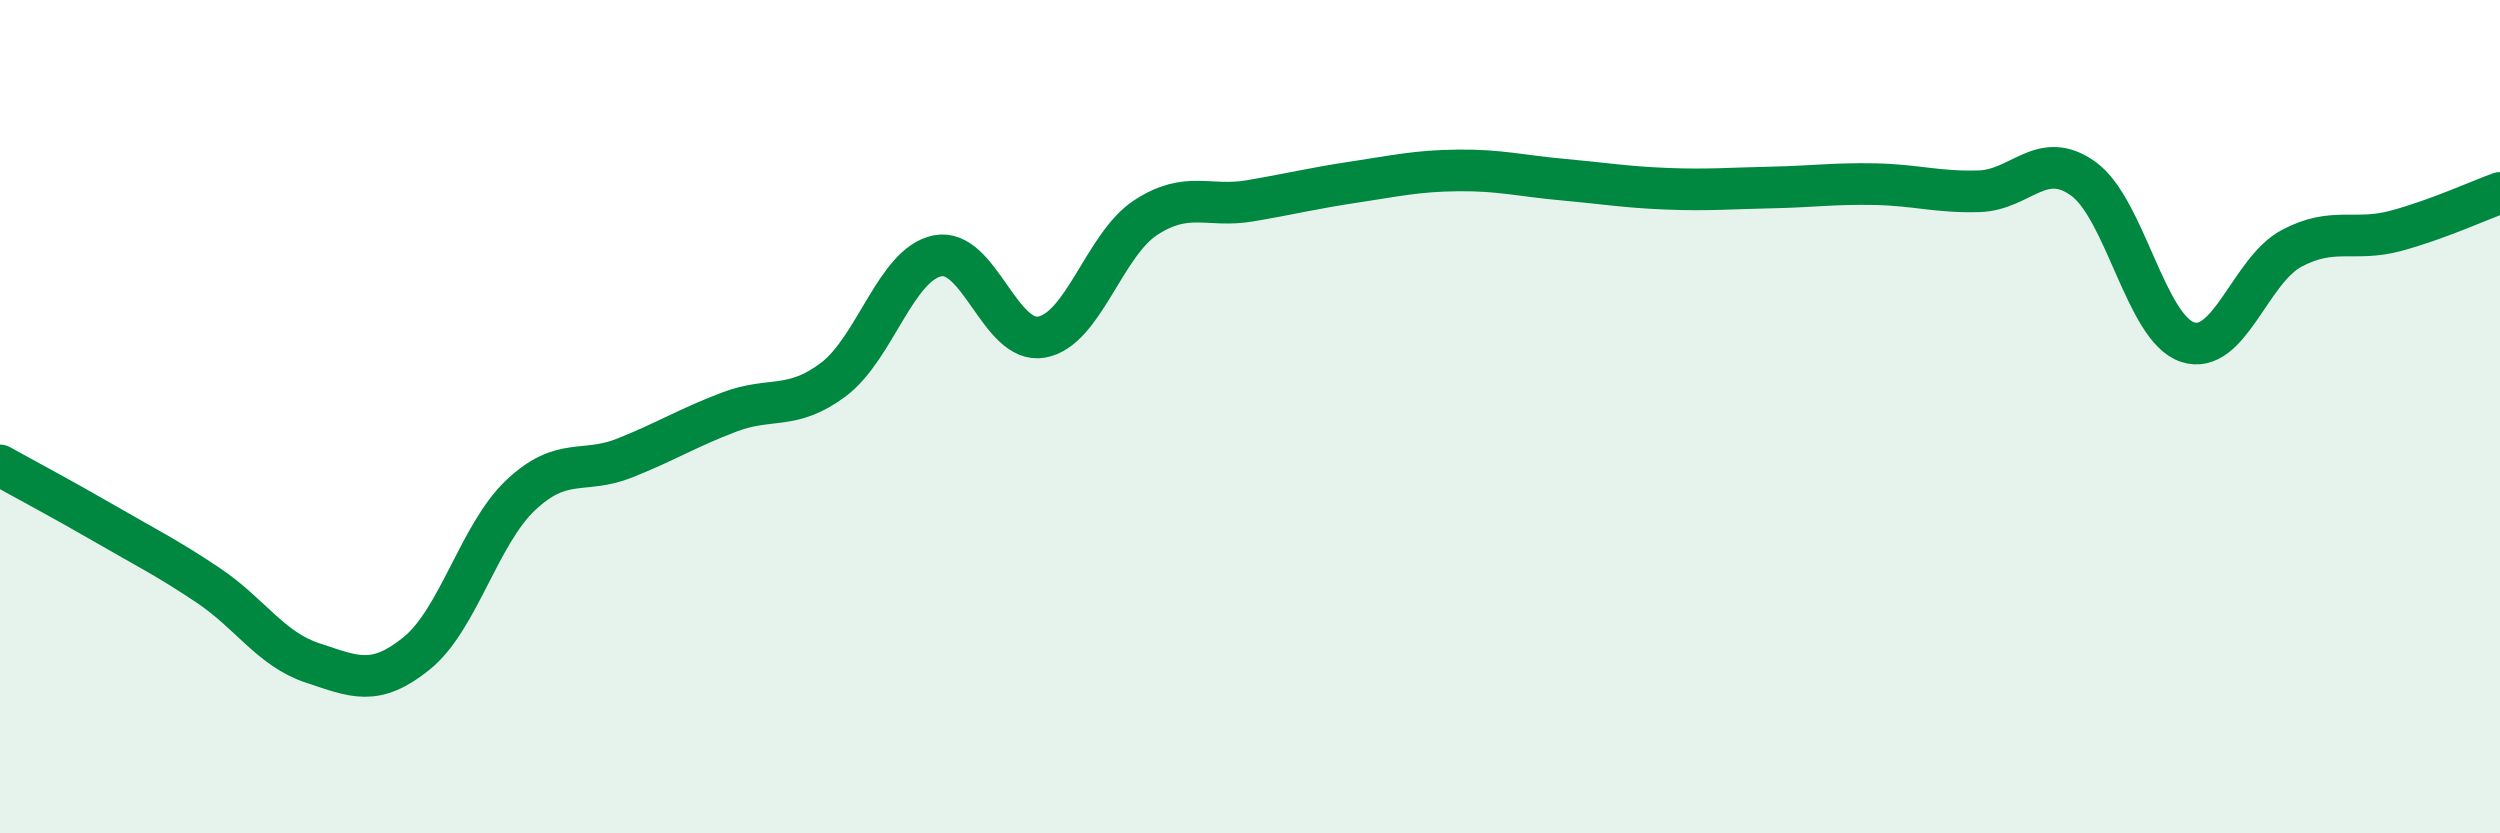
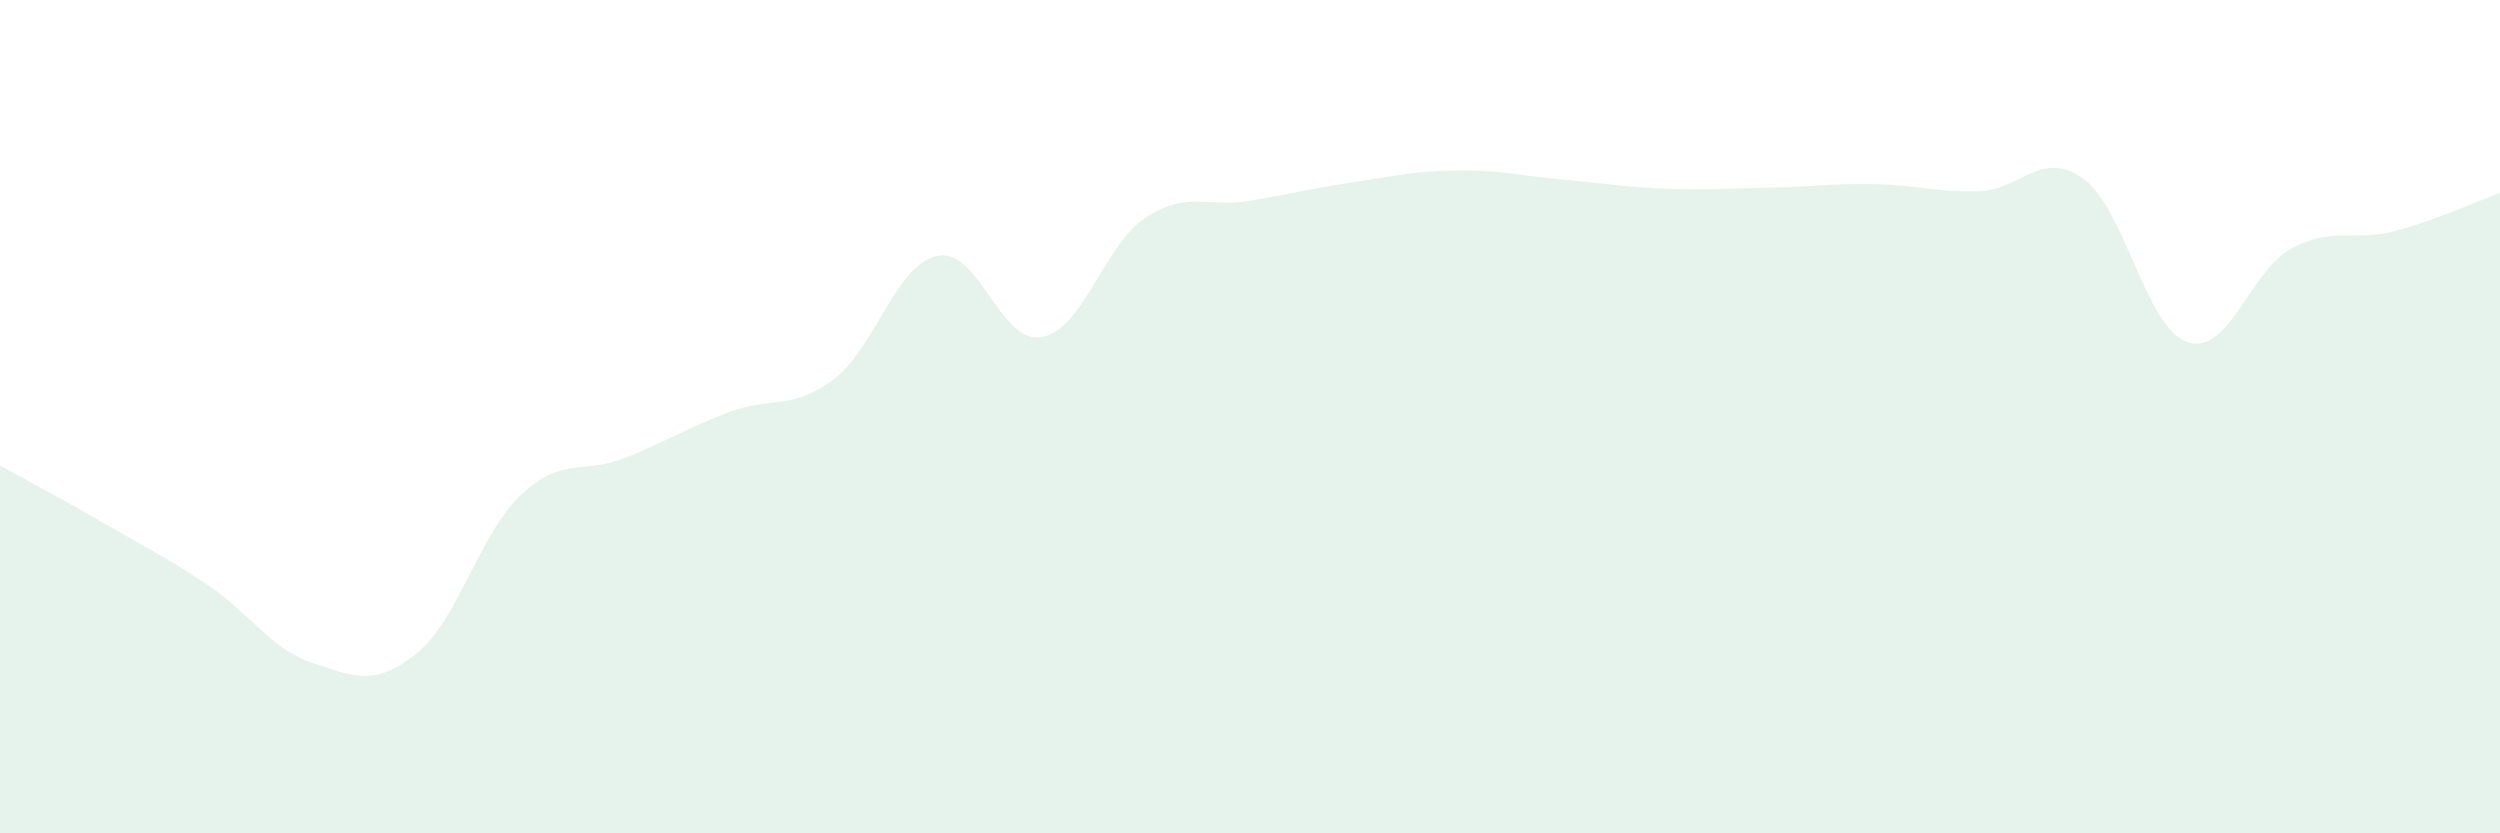
<svg xmlns="http://www.w3.org/2000/svg" width="60" height="20" viewBox="0 0 60 20">
  <path d="M 0,11.17 C 0.5,11.45 1.5,11.98 2.5,12.56 C 3.5,13.14 4,13.38 5,14.05 C 6,14.72 6.5,15.58 7.5,15.91 C 8.5,16.24 9,16.49 10,15.68 C 11,14.87 11.5,12.82 12.5,11.88 C 13.5,10.94 14,11.39 15,10.99 C 16,10.59 16.5,10.27 17.5,9.89 C 18.5,9.51 19,9.86 20,9.11 C 21,8.36 21.5,6.34 22.5,6.14 C 23.5,5.94 24,8.27 25,8.09 C 26,7.91 26.5,5.87 27.5,5.22 C 28.5,4.57 29,4.99 30,4.82 C 31,4.65 31.5,4.52 32.5,4.37 C 33.5,4.22 34,4.1 35,4.09 C 36,4.08 36.5,4.22 37.5,4.31 C 38.5,4.4 39,4.49 40,4.53 C 41,4.57 41.5,4.52 42.5,4.5 C 43.5,4.48 44,4.4 45,4.42 C 46,4.44 46.5,4.62 47.5,4.59 C 48.5,4.56 49,3.57 50,4.29 C 51,5.01 51.5,7.88 52.5,8.21 C 53.5,8.54 54,6.49 55,5.96 C 56,5.43 56.5,5.81 57.5,5.54 C 58.5,5.27 59.5,4.81 60,4.63L60 20L0 20Z" fill="#008740" opacity="0.1" stroke-linecap="round" stroke-linejoin="round" />
-   <path d="M 0,11.17 C 0.5,11.45 1.5,11.98 2.5,12.56 C 3.5,13.14 4,13.38 5,14.05 C 6,14.72 6.5,15.58 7.5,15.91 C 8.5,16.24 9,16.49 10,15.68 C 11,14.87 11.5,12.82 12.5,11.88 C 13.5,10.94 14,11.39 15,10.99 C 16,10.59 16.5,10.27 17.5,9.89 C 18.5,9.51 19,9.86 20,9.11 C 21,8.36 21.5,6.34 22.5,6.14 C 23.5,5.94 24,8.27 25,8.09 C 26,7.91 26.5,5.87 27.5,5.22 C 28.5,4.57 29,4.99 30,4.82 C 31,4.65 31.5,4.52 32.5,4.37 C 33.5,4.22 34,4.1 35,4.09 C 36,4.08 36.5,4.22 37.5,4.31 C 38.5,4.4 39,4.49 40,4.53 C 41,4.57 41.5,4.52 42.5,4.5 C 43.5,4.48 44,4.4 45,4.42 C 46,4.44 46.5,4.62 47.5,4.59 C 48.5,4.56 49,3.57 50,4.29 C 51,5.01 51.5,7.88 52.5,8.21 C 53.5,8.54 54,6.49 55,5.96 C 56,5.43 56.5,5.81 57.5,5.54 C 58.5,5.27 59.5,4.81 60,4.63" stroke="#008740" stroke-width="1" fill="none" stroke-linecap="round" stroke-linejoin="round" />
</svg>